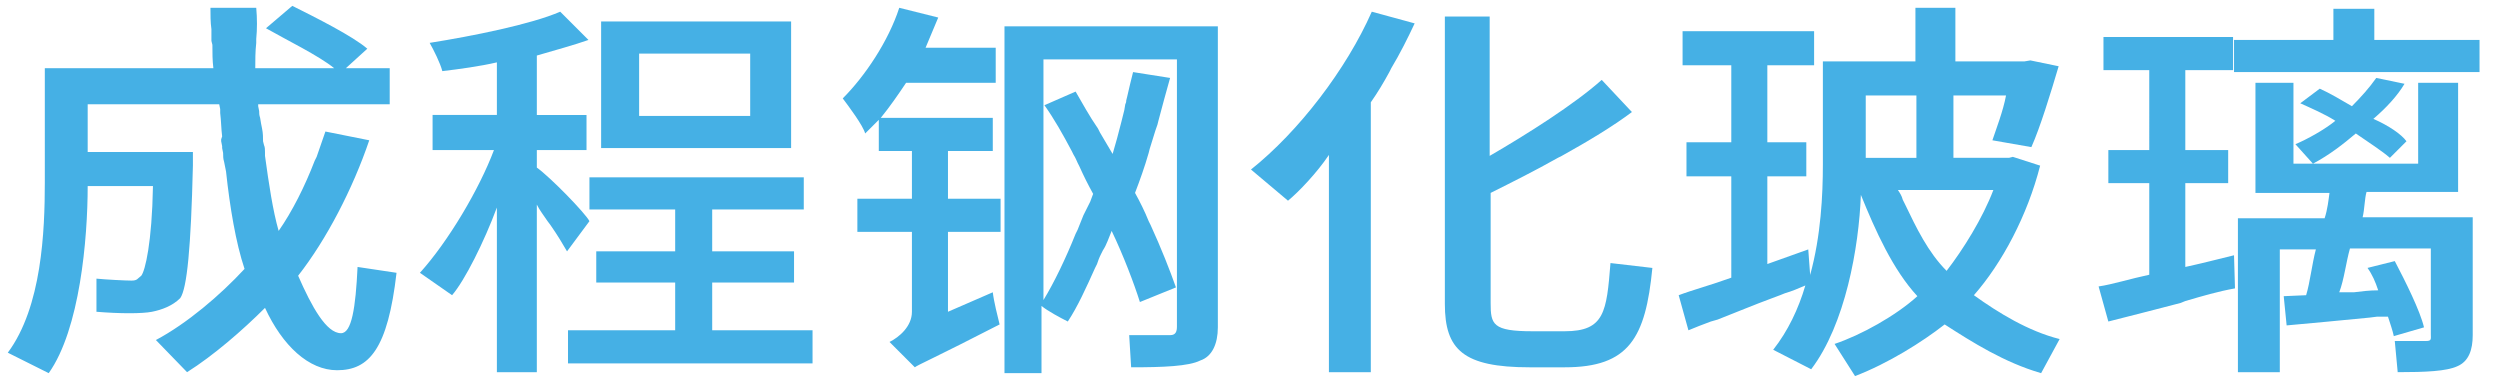
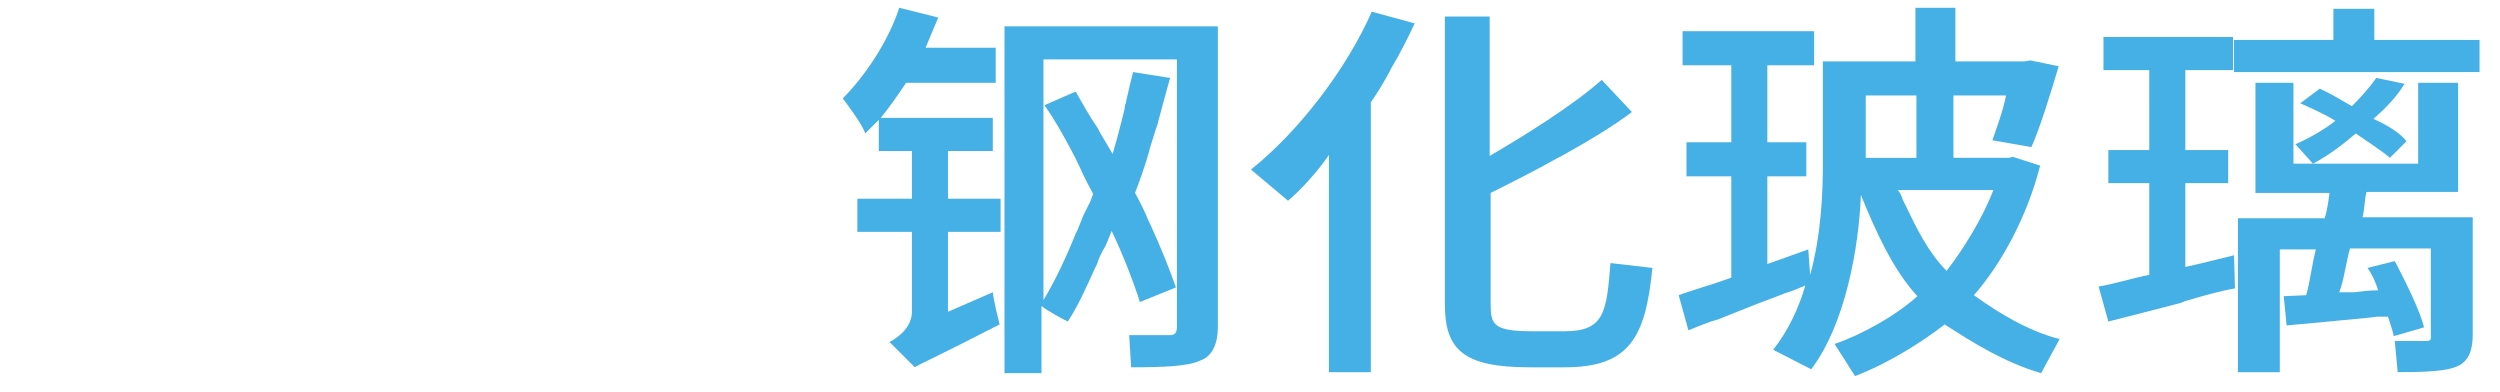
<svg xmlns="http://www.w3.org/2000/svg" version="1.1" id="图层_1" x="0px" y="0px" viewBox="0 0 256.6 40.2" style="enable-background:new 0 0 256.6 40.2;" xml:space="preserve">
  <style type="text/css">
	.st0{fill:#45B0E5;}
</style>
-   <path class="st0" d="M5,38.3l-4.2-2.1c3.5-4.7,3.8-12.5,3.8-17.5V7h17.3c-0.1-0.8-0.1-1.6-0.1-2.4l-0.1-0.4V3.8c0-0.2,0-0.3,0-0.4V3  c-0.1-0.7-0.1-1.5-0.1-2.2h4.7c0.1,1.1,0.1,2.2,0,3.2v0.4c-0.1,0.9-0.1,1.8-0.1,2.6h8.1c-1.6-1.3-4.9-2.9-7-4.1L30,0.6  c2.4,1.2,6.2,3.1,7.7,4.4l-2.2,2H40v3.7H26.5c0,0.1,0,0.1,0,0.2l0.1,0.5c0,0.2,0,0.4,0.1,0.7l0.1,0.6l0.1,0.5  c0.1,0.5,0.1,0.9,0.1,1.3l0.1,0.4c0.1,0.2,0.1,0.5,0.1,0.7V16c0.4,2.9,0.8,5.6,1.4,7.7c1.4-2,2.7-4.6,3.7-7.2l0.2-0.4  c0.3-0.9,0.6-1.7,0.9-2.6l4.5,0.9c-1.7,5-4.4,10.2-7.3,13.9c1.4,3.2,2.9,5.9,4.4,5.9c1.1,0,1.5-2.6,1.7-6.8l4,0.6  c-0.9,7.8-2.8,10-6.1,10c-2.9,0-5.6-2.5-7.4-6.4c-2.3,2.3-5.3,4.9-8,6.6L16,34.9c3.2-1.7,6.6-4.6,9.1-7.3c-0.9-2.7-1.5-6.3-1.9-10  l-0.1-0.5L23,16.6c-0.1-0.3-0.1-0.6-0.1-0.9l-0.1-0.5c0,0,0-0.1,0-0.2l-0.1-0.5c0,0,0-0.1,0-0.2l0.1-0.3c-0.1-0.8-0.1-1.6-0.2-2.4  v-0.4l-0.1-0.5H9v4.9h10.8V17c-0.2,8.4-0.6,12.6-1.3,13.6c-0.8,0.8-1.9,1.2-2.9,1.4c-1,0.2-3.3,0.2-5.7,0v-3.4c1,0.1,3,0.2,3.6,0.2  c0.6,0,0.6-0.2,1-0.5c0.4-0.5,1.1-3.4,1.2-9.2H9C9,24.5,8.2,33.8,5,38.3z" />
-   <path class="st0" d="M55.1,38.2H51V21.3c-1.3,3.5-3.3,7.5-4.6,9L43.1,28c2.9-3.2,6.1-8.6,7.6-12.6h-6.3v-3.6H51V6.4  c-1.7,0.4-3.9,0.7-5.6,0.9c-0.2-0.8-0.9-2.2-1.3-2.9c4.4-0.7,10.4-1.9,13.4-3.2l2.9,2.9c-1.4,0.5-3.6,1.1-5.3,1.6v6.1h5.1v3.6h-5.1  v1.8c1.4,1,5,4.7,5.4,5.5l-2.3,3.1c-0.4-0.7-1-1.7-1.7-2.7l-0.3-0.4c-0.4-0.6-0.8-1.1-1.1-1.7C55.1,21,55.1,38.2,55.1,38.2z   M83.4,37.3H58.3v-3.4h11V29h-8.1v-3.2h8.1v-4.3h-8.8v-3.3h22v3.3h-9.4v4.3h8.4V29h-8.4v4.9h10.3V37.3z M81.2,15.2H61.7v-13h19.5  V15.2z M77,11.9V5.5H65.6v6.4H77z" />
  <path class="st0" d="M93.9,37.7l-2.6-2.6c1-0.5,2.3-1.6,2.3-3.1v-8.2H88v-3.4h5.6v-4.9h-3.4v-3.2c-0.5,0.5-1,1-1.4,1.4  c-0.2-0.8-1.7-2.8-2.3-3.6c2.3-2.3,4.7-5.9,5.8-9.3l4,1c-0.4,1-0.9,2.1-1.3,3.1h7.2v3.6H93c-0.8,1.2-1.7,2.5-2.6,3.6h11.5v3.4h-4.6  v4.9h5.4v3.4h-5.4V32l4.6-2c0.1,0.9,0.5,2.5,0.7,3.3C96,36.7,94.1,37.5,93.9,37.7z M107.1,38.3h-4V2.7H125v30.9c0,1.7-0.6,3-1.8,3.4  c-1.2,0.6-3.8,0.7-7.1,0.7l-0.2-3.3c1,0,2.8,0,3.7,0h0.3c0.1,0,0.1,0,0.2,0c0.6,0,0.7-0.4,0.7-0.9V6.1h-13.7v24.7  c1.1-1.8,2.3-4.3,3.3-6.8l0.2-0.4c0.1-0.3,0.3-0.7,0.4-1l0.2-0.5c0.1-0.2,0.2-0.4,0.3-0.6l0.2-0.4l0.2-0.4c0.1-0.3,0.2-0.5,0.3-0.8  c-0.5-0.9-1-1.9-1.4-2.8l-0.2-0.4c-0.1-0.2-0.2-0.5-0.4-0.8l-0.2-0.4c-0.9-1.7-1.8-3.3-2.8-4.7l3.2-1.4c0.7,1.2,1.4,2.5,2.3,3.8  l0.2,0.4c0.4,0.7,0.9,1.5,1.3,2.2c0.3-1,0.6-2.1,0.9-3.3l0.1-0.4l0.1-0.4l0.1-0.4l0.1-0.6c0.1-0.2,0.1-0.3,0.1-0.4l0.1-0.4  c0.2-0.9,0.4-1.7,0.6-2.5l3.8,0.6c-0.4,1.4-0.8,2.9-1.2,4.4l-0.1,0.4c-0.3,0.8-0.5,1.6-0.8,2.5l-0.1,0.4c-0.4,1.4-0.9,2.8-1.4,4.1  c0.5,0.9,1,1.9,1.4,2.9l0.2,0.4c1.1,2.4,2,4.7,2.6,6.4L117,31c-0.6-1.9-1.7-4.8-2.9-7.3c-0.3,0.7-0.5,1.4-0.9,2l-0.2,0.4  c-0.2,0.4-0.3,0.7-0.4,1l-0.2,0.4c-0.9,2-1.8,4-2.8,5.5c-0.8-0.4-2.1-1.1-2.7-1.6v6.9H107.1z" />
  <path class="st0" d="M140.7,38.2h-4.3V15.9c-1.2,1.8-3.1,3.8-4.2,4.7l-3.8-3.2c4.9-3.9,9.8-10.3,12.4-16.2l4.4,1.2  c-0.7,1.5-1.5,3.1-2.4,4.6l-0.2,0.4c-0.6,1.1-1.2,2.1-1.9,3.1V38.2z M160.6,37.7H157c-6.8,0-8.7-1.8-8.7-6.5V1.7h4.6V16  c3.8-2.2,8.7-5.3,11.5-7.8l3.1,3.3c-2,1.5-4.5,3-7.2,4.5l-0.4,0.2c-2.3,1.3-4.7,2.5-6.9,3.6v11.3c0,2.2,0.2,2.9,4.3,2.9h3.3  c4.1,0,4.3-2,4.7-7l4.3,0.5C168.9,34.7,167.2,37.7,160.6,37.7z" />
  <path class="st0" d="M185.6,25.6l0.2,2.7v-0.1c1.1-4,1.3-8.2,1.3-11.3V6.3h9.5V0.8h4.1v5.5h7.1l0.6-0.1l2.9,0.6  c-0.8,2.7-1.9,6.3-2.8,8.3l-4-0.7c0.4-1.2,1.1-3,1.4-4.6h-5.4v6.4h5.7l0.4-0.1l2.8,0.9c-1.3,5.1-3.9,10-6.8,13.3  c2.5,1.8,5.6,3.7,8.8,4.5l-1.9,3.5c-3.8-1.1-7.1-3.2-9.9-5c-2.3,1.8-5.8,4-9.2,5.3l-2.1-3.3c2.7-0.9,6.3-2.9,8.5-4.9  c-2.5-2.7-4.3-6.7-5.8-10.4c-0.2,5.4-1.6,13.3-5.1,17.9l-3.9-2c1.5-1.9,2.6-4.2,3.3-6.6c-0.7,0.3-1.4,0.6-2.1,0.8l-0.5,0.2l-0.8,0.3  c-1.9,0.7-3.8,1.5-5.6,2.2l-0.7,0.2c-0.8,0.3-1.6,0.6-2.3,0.9l-1-3.6c1.3-0.5,3.5-1.1,5.4-1.8V18.1h-4.6v-3.5h4.6V6.7h-5V3.2h13.5  v3.5h-4.8v7.9h4v3.5h-4v9L185.6,25.6z M196.7,16.1V9.8h-5.2v6.4h5.2V16.1z M195.3,20.5l0.2,0.4c1.2,2.5,2.4,5,4.3,6.9  c1.7-2.2,3.7-5.4,4.8-8.3h-9.8C195,19.8,195.2,20.1,195.3,20.5z" />
  <path class="st0" d="M224.3,30.9l-0.5,0.2c-2.7,0.7-5.4,1.4-7.4,1.9l-1-3.6c1.4-0.2,3.3-0.8,5.2-1.2v-9.4h-4.2v-3.4h4.2V7.2h-4.7  V3.8h13.3v3.4h-4.9v8.2h4.4v3.4h-4.4v8.6c1.4-0.3,3.4-0.8,5-1.2l0.1,3.4C227.7,29.9,226,30.4,224.3,30.9z M254.5,7.4h-25.2V4.1h10.2  V0.9h4.2v3.2h10.8V7.4z M234,38.2h-4.3V22.4h8.9c0.3-0.9,0.4-1.9,0.5-2.6h-7.6V8.5h3.9v8.3h12.8V8.5h4.1v11.2h-9.4  c-0.2,0.7-0.2,1.8-0.4,2.6h11.3v12.1c0,1.5-0.4,2.7-1.6,3.2c-1.1,0.5-3.2,0.6-6.1,0.6l-0.3-3.2c1,0,2.2,0,2.8,0h0.4  c0.6,0,0.5-0.2,0.5-0.7v-8.8h-8.3c-0.4,1.4-0.6,3.2-1.1,4.5c0.3,0,0.6,0,1,0h0.5c0.8-0.1,1.6-0.2,2.5-0.2c-0.3-0.9-0.6-1.6-1.1-2.3  l2.8-0.7c1.1,2.1,2.6,5.1,3,6.8l-3.1,0.9c-0.1-0.5-0.4-1.4-0.6-2c-0.2,0-0.4,0-0.5,0H244l-0.8,0.1c-3.1,0.3-6.2,0.6-8.5,0.8l-0.3-3  l2.3-0.1c0.4-1.3,0.6-3.2,1-4.7H234V38.2z M237.4,16.8l-1.8-2c1.2-0.5,3-1.5,4.1-2.4c-1.1-0.7-2.5-1.3-3.6-1.8l2-1.5  c1.1,0.5,2.1,1.1,3.3,1.8c0.9-0.9,1.8-1.9,2.5-2.9l2.9,0.6c-0.7,1.2-1.9,2.5-3.2,3.6c1.6,0.7,2.9,1.6,3.4,2.3l-1.7,1.7  c-0.8-0.7-2.2-1.6-3.5-2.5C240.5,14.8,239.1,15.9,237.4,16.8z" />
</svg>